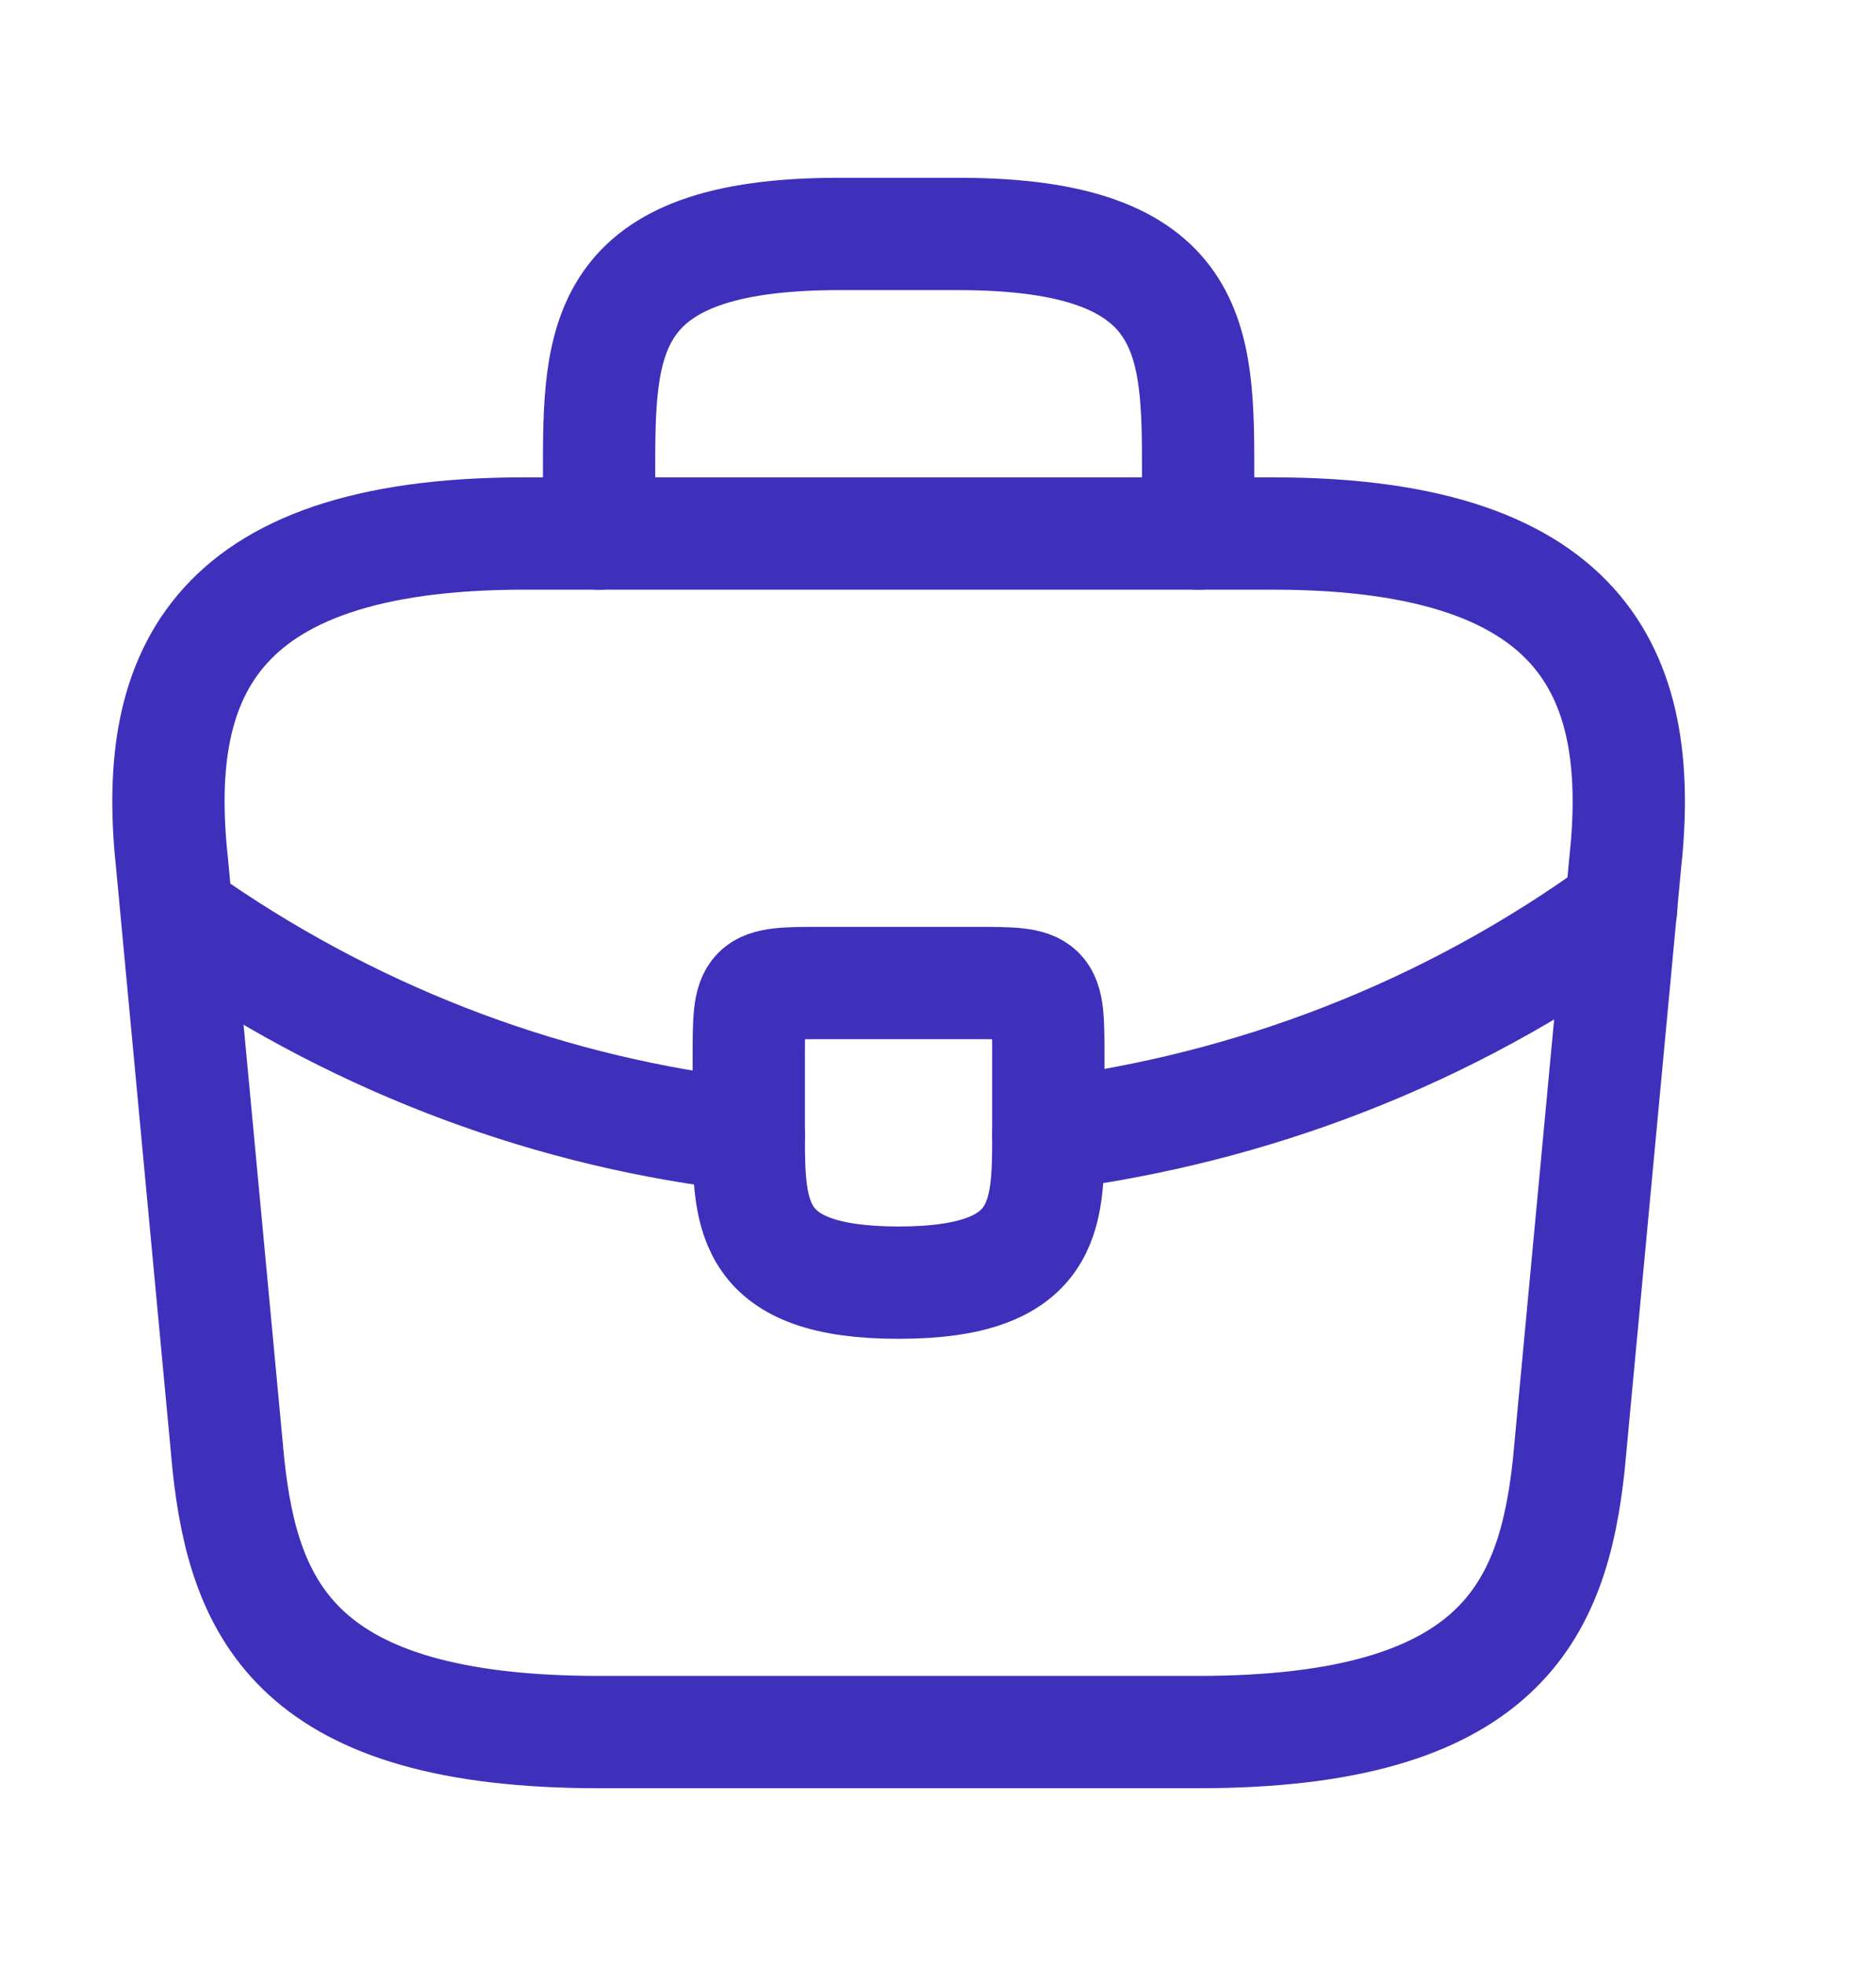
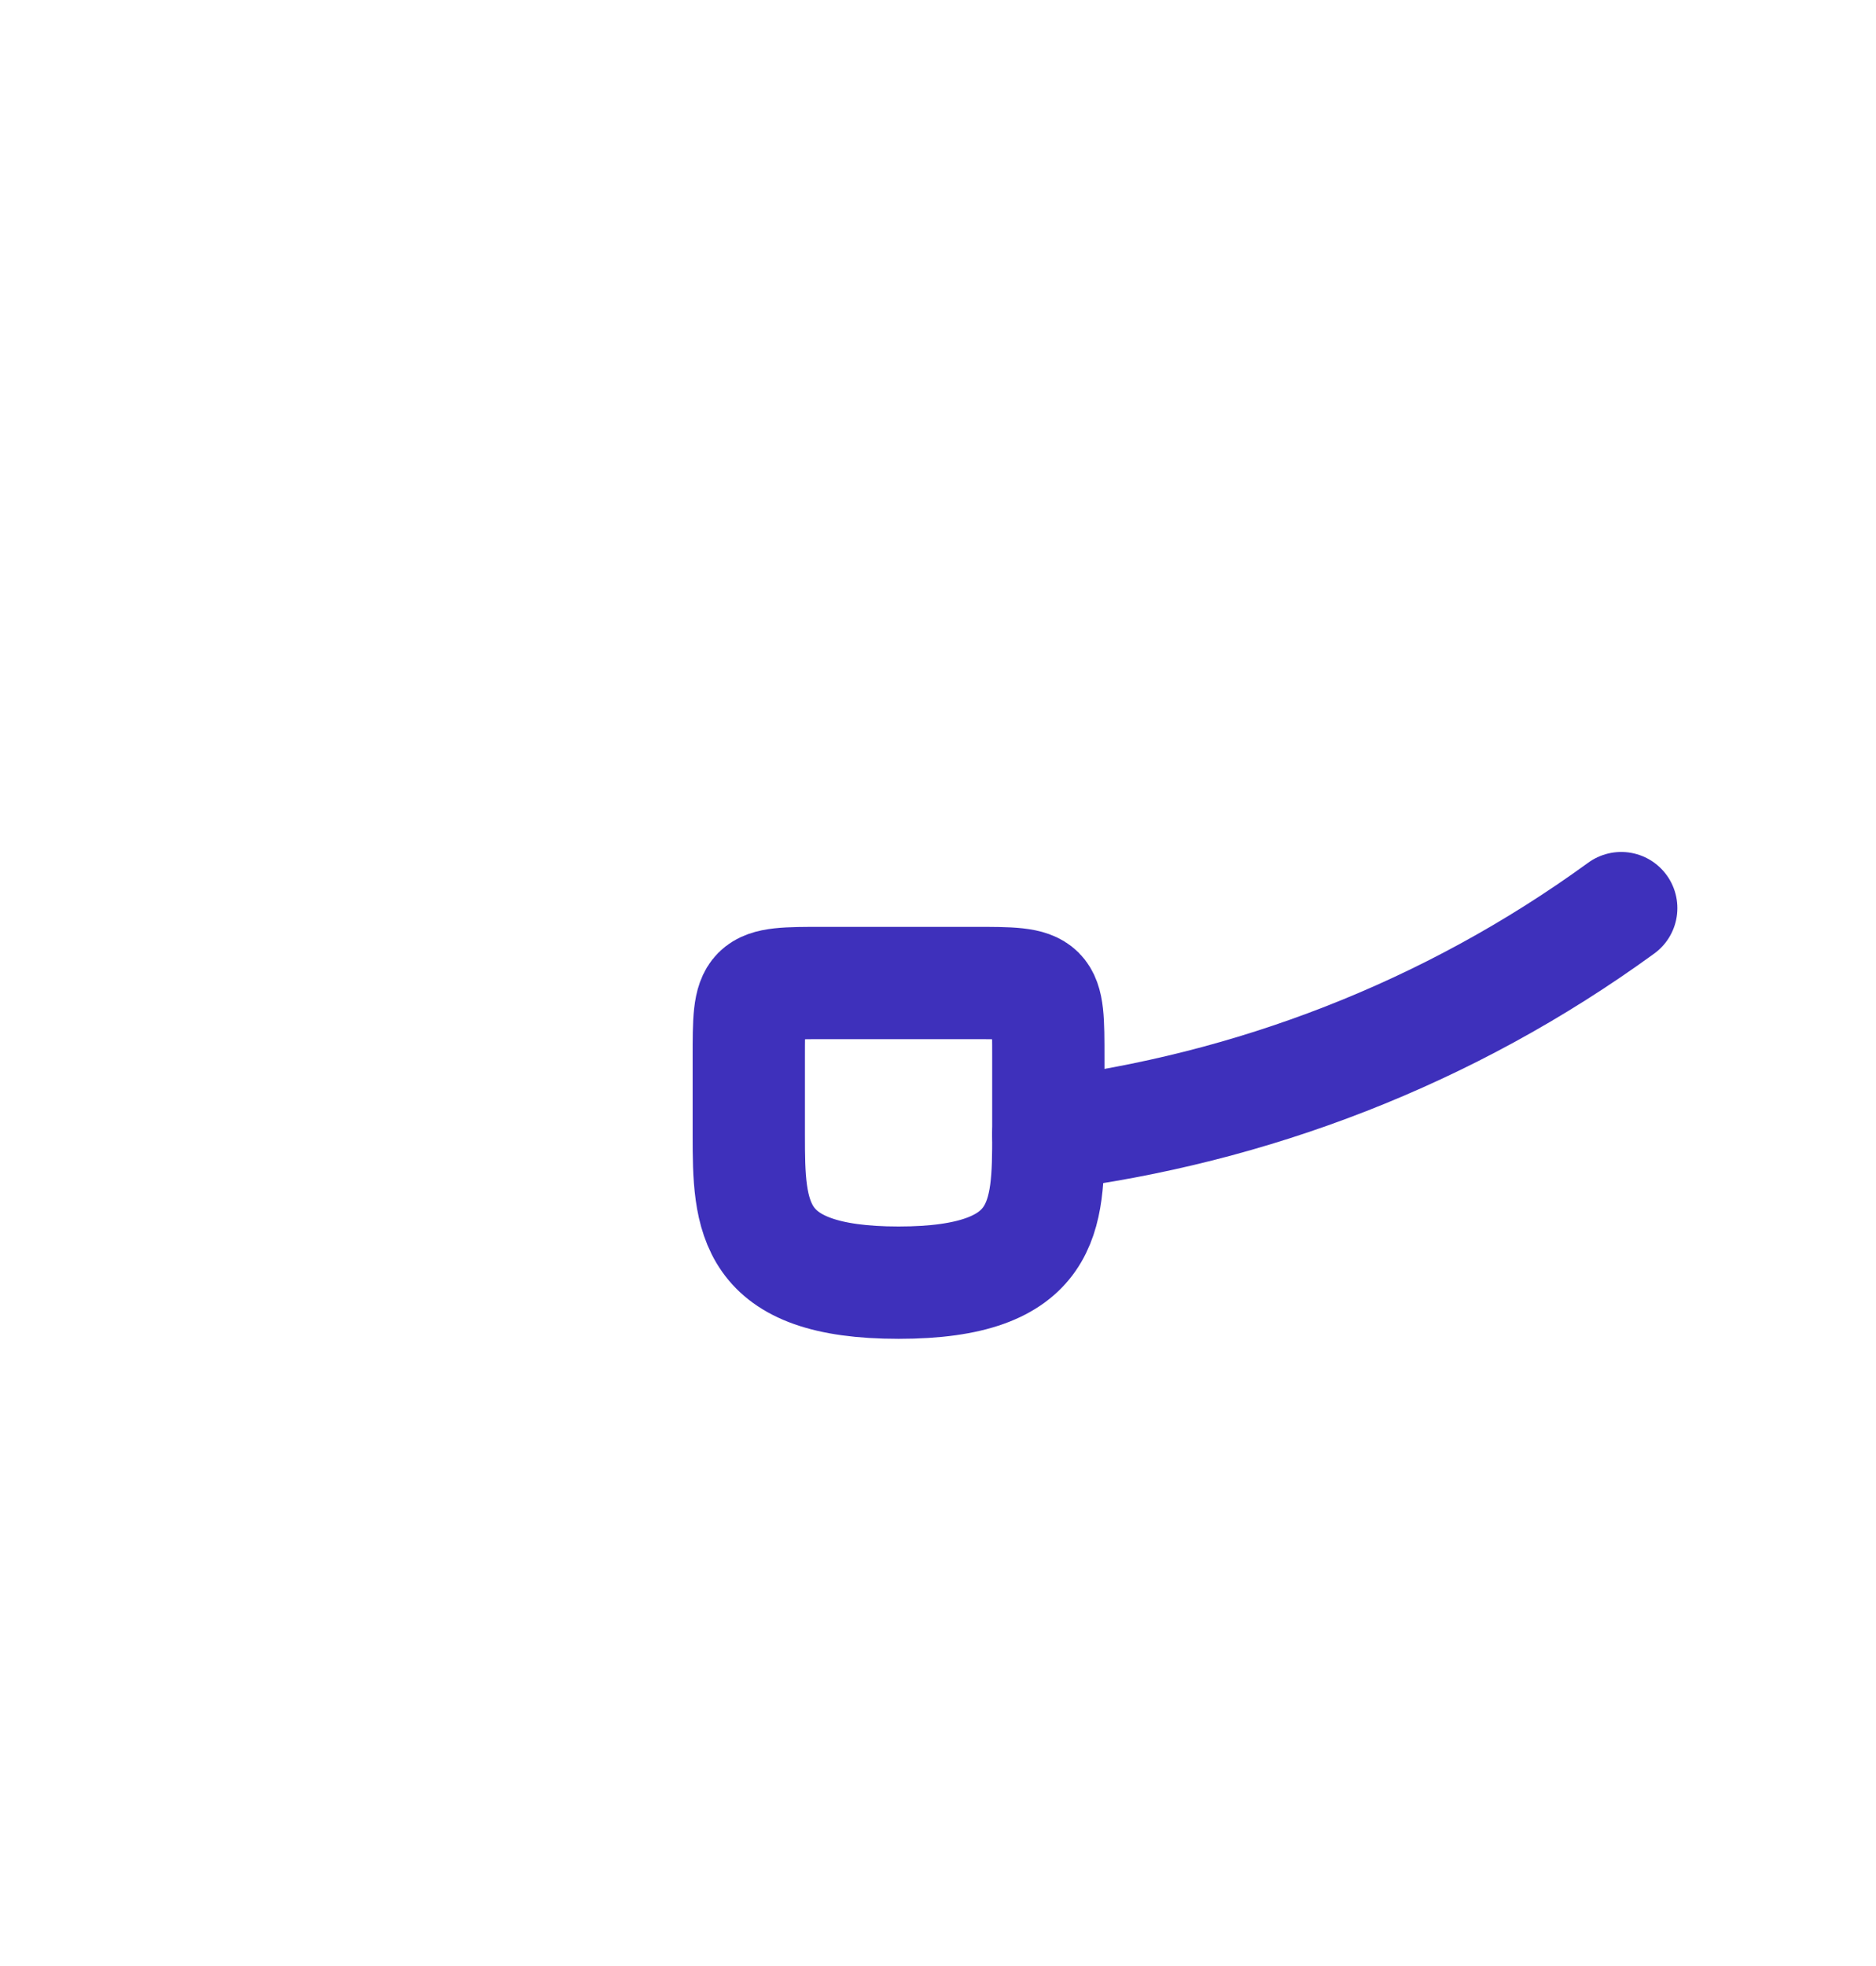
<svg xmlns="http://www.w3.org/2000/svg" width="21" height="22" viewBox="0 0 21 22" fill="none">
-   <path d="M6.706 19.382H13.412C16.782 19.382 17.385 18.033 17.561 16.39L18.19 9.684C18.416 7.639 17.829 5.97 14.25 5.97H5.868C2.289 5.97 1.702 7.639 1.928 9.684L2.557 16.39C2.733 18.033 3.336 19.382 6.706 19.382Z" stroke="#3E30BB" stroke-width="1.257" stroke-miterlimit="10" stroke-linecap="round" stroke-linejoin="round" />
-   <path d="M6.706 5.971V5.3C6.706 3.816 6.706 2.618 9.388 2.618H10.729C13.412 2.618 13.412 3.816 13.412 5.3V5.971" stroke="#3E30BB" stroke-width="1.257" stroke-miterlimit="10" stroke-linecap="round" stroke-linejoin="round" />
  <path d="M11.735 11.838V12.677C11.735 12.685 11.735 12.685 11.735 12.693C11.735 13.607 11.727 14.353 10.059 14.353C8.399 14.353 8.382 13.615 8.382 12.702V11.838C8.382 11 8.382 11 9.221 11H10.897C11.735 11 11.735 11 11.735 11.838Z" stroke="#3E30BB" stroke-width="1.257" stroke-miterlimit="10" stroke-linecap="round" stroke-linejoin="round" />
  <path d="M18.148 10.162C16.212 11.57 13.999 12.408 11.735 12.693" stroke="#3E30BB" stroke-width="1.257" stroke-miterlimit="10" stroke-linecap="round" stroke-linejoin="round" />
-   <path d="M2.196 10.388C4.082 11.679 6.211 12.459 8.382 12.702" stroke="#3E30BB" stroke-width="1.257" stroke-miterlimit="10" stroke-linecap="round" stroke-linejoin="round" />
</svg>